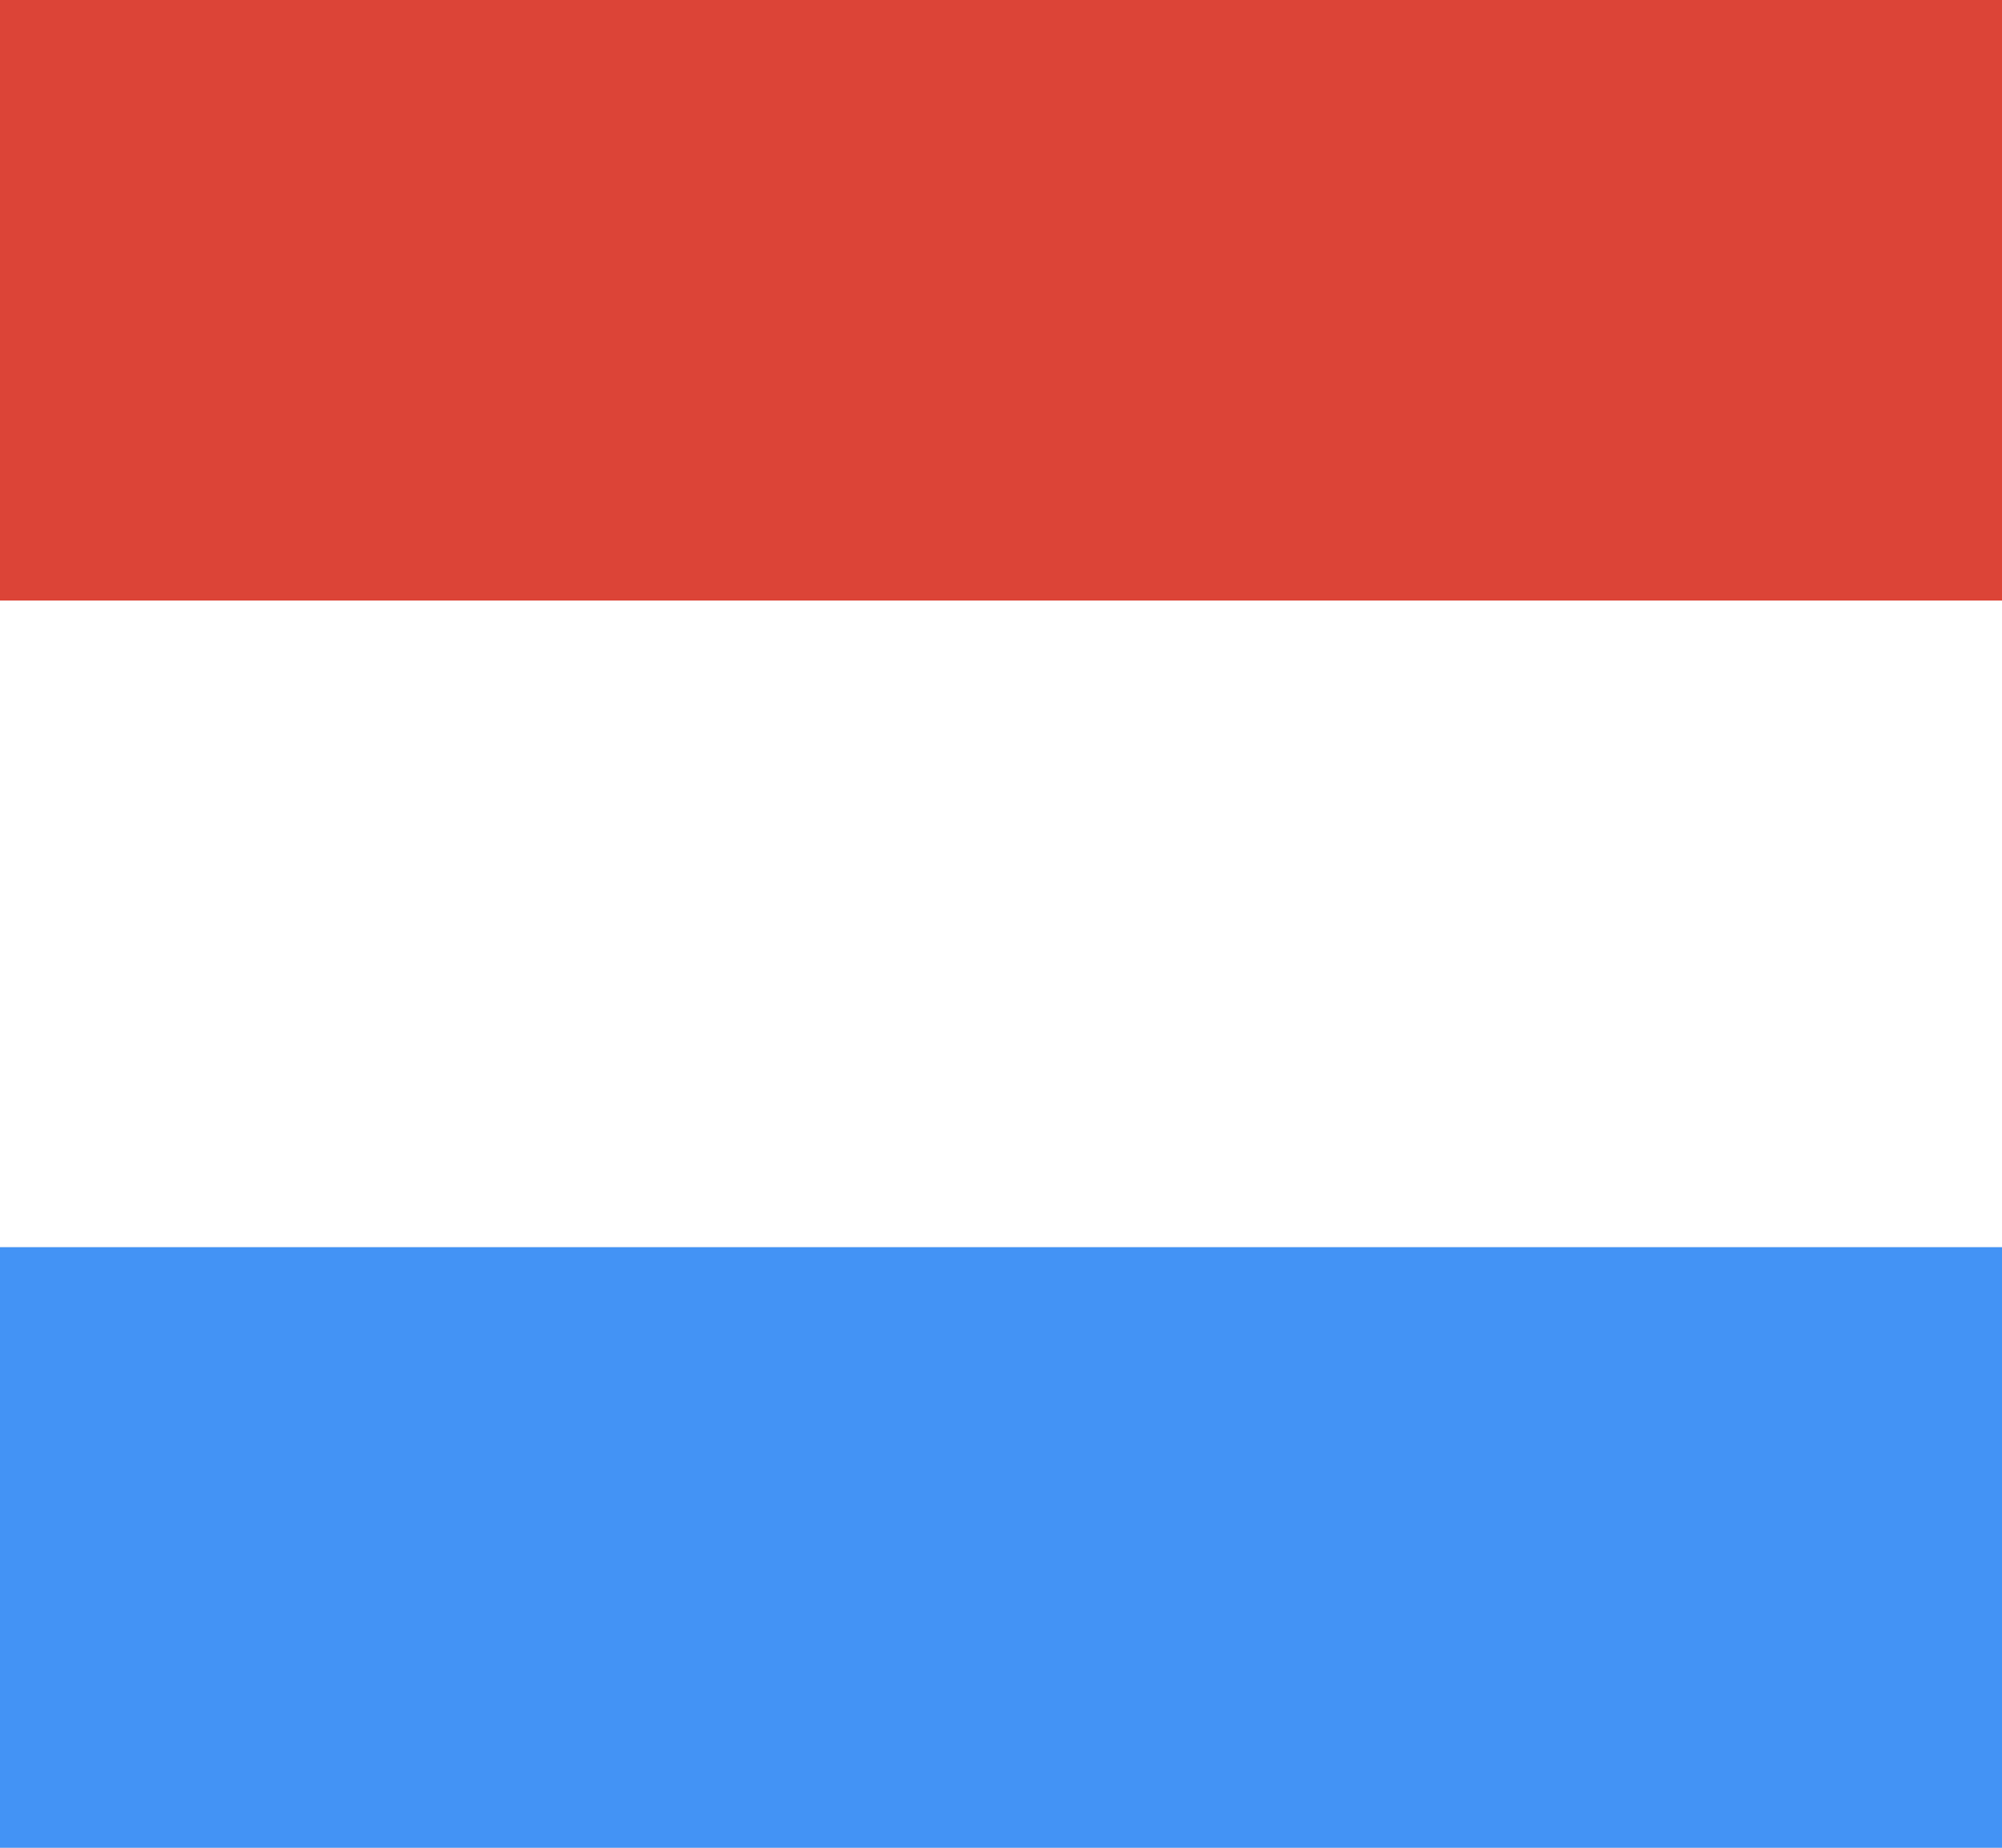
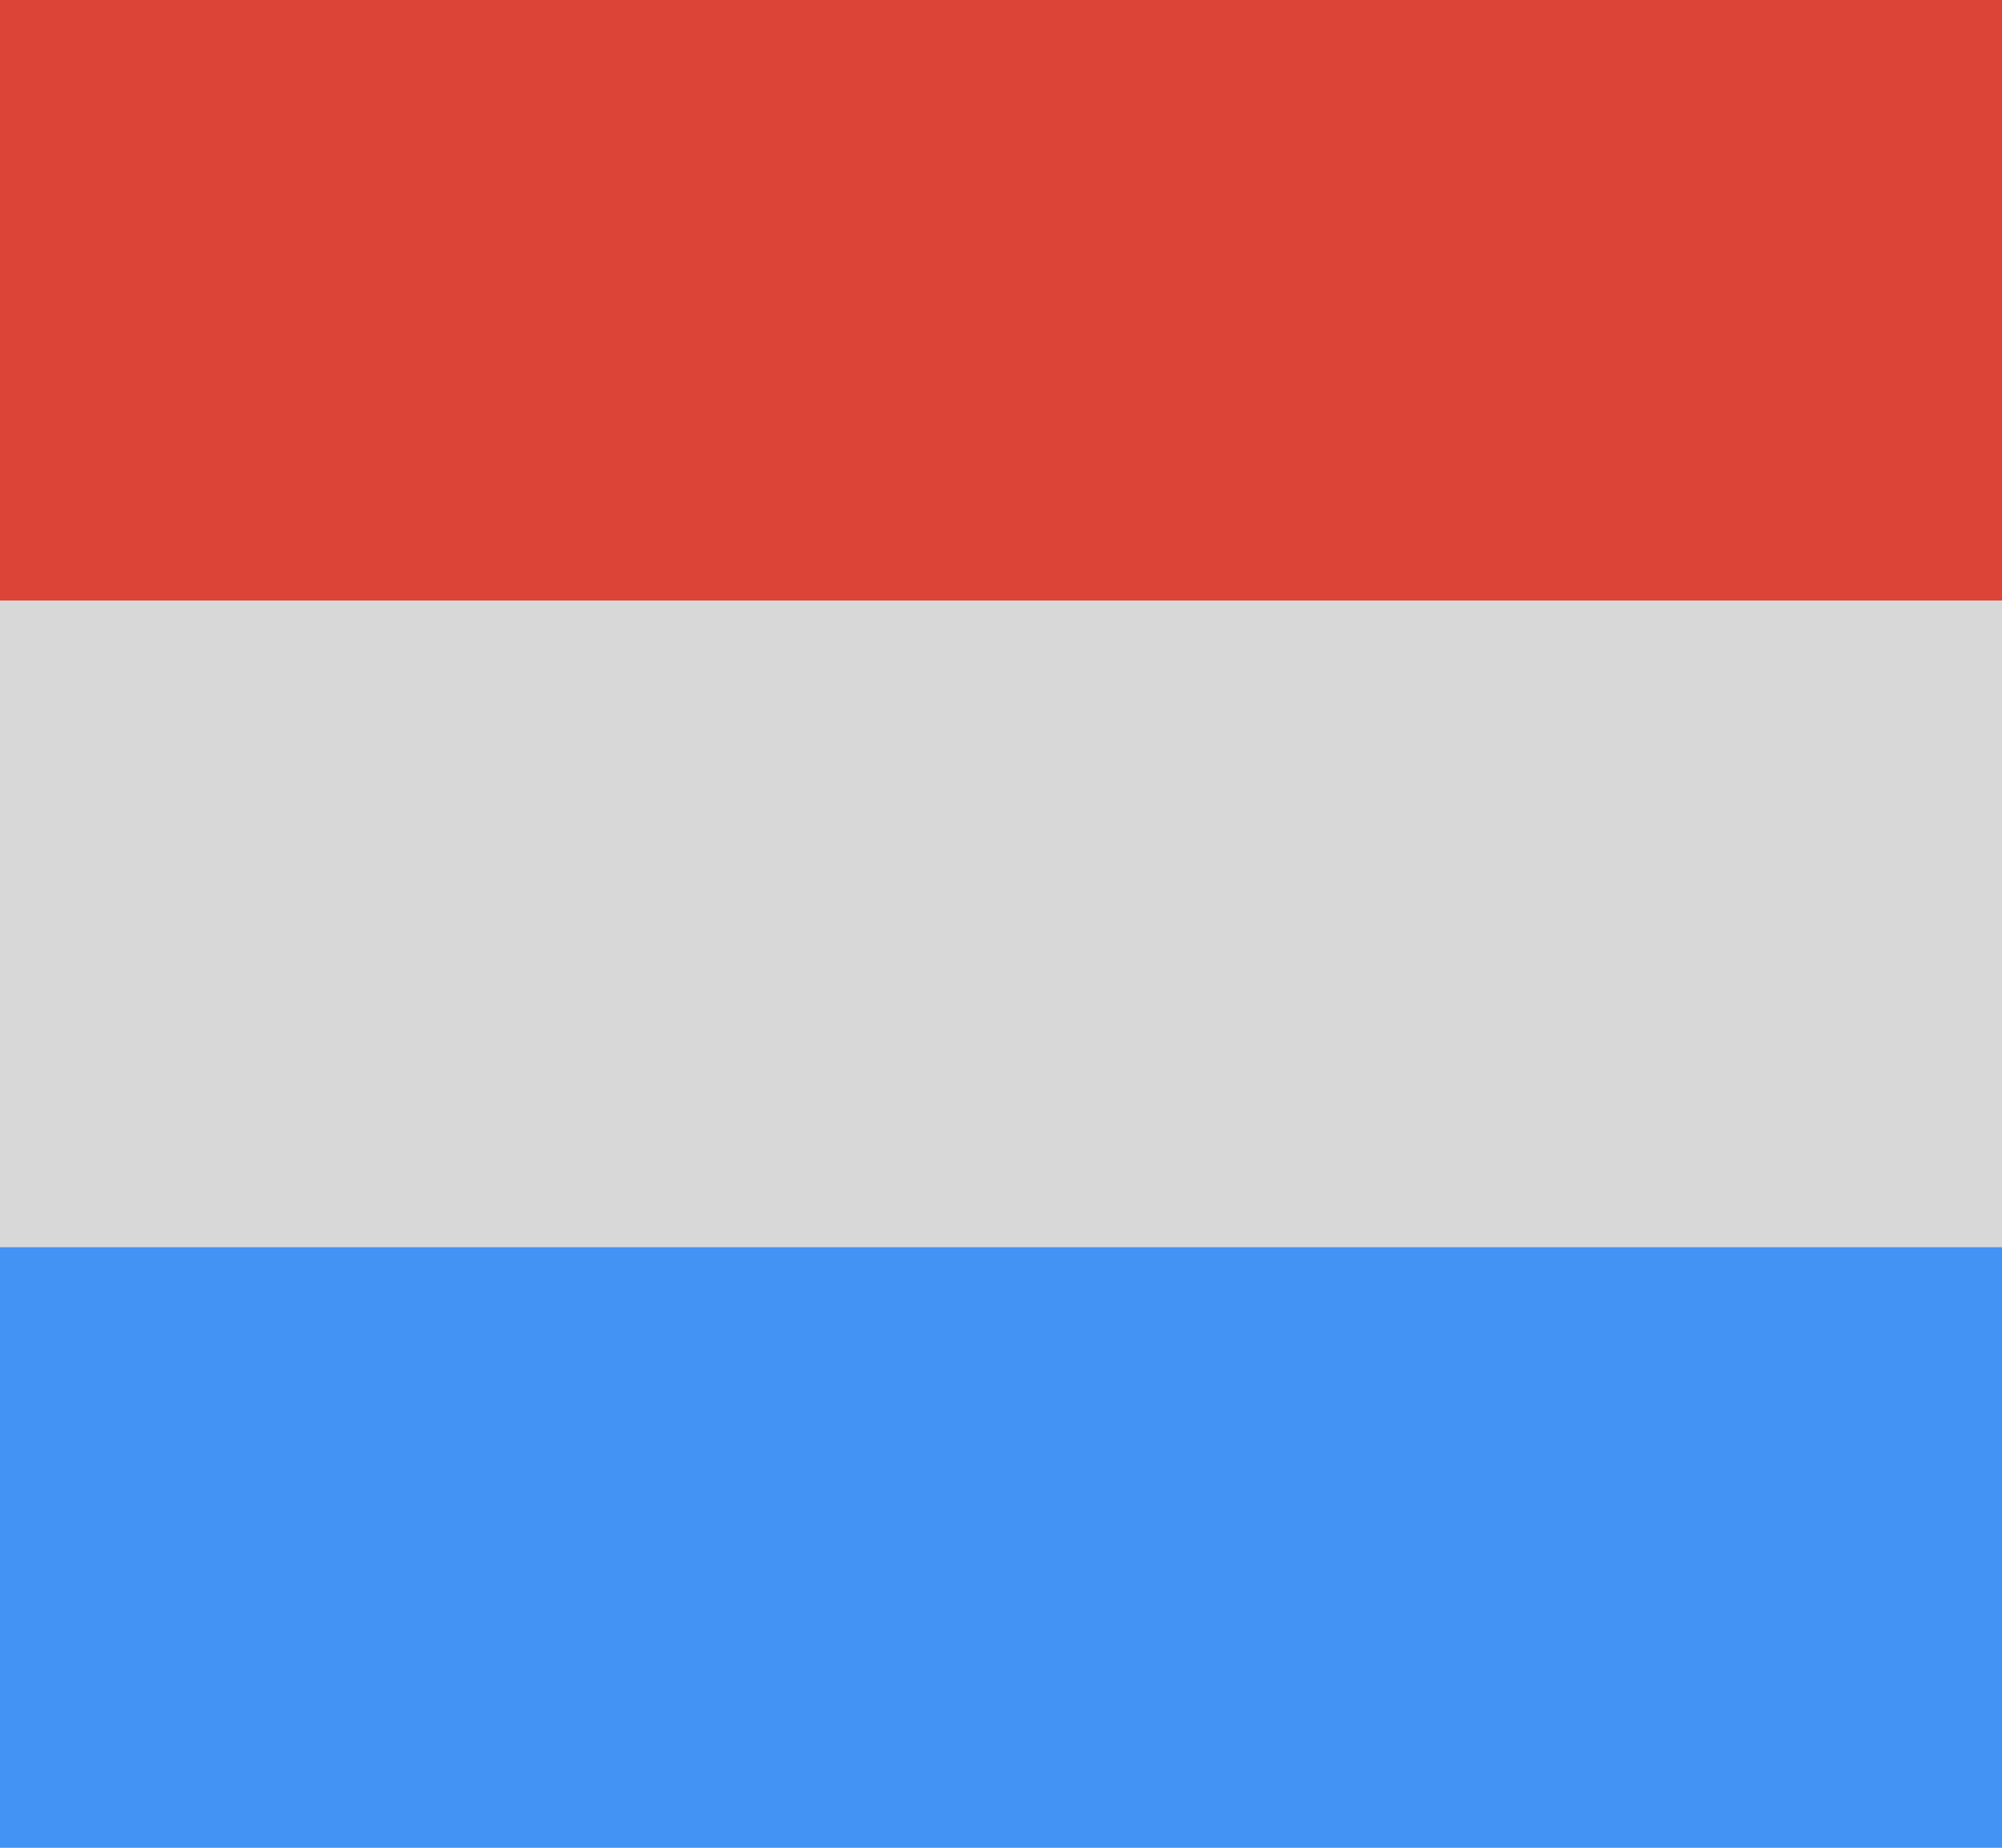
<svg xmlns="http://www.w3.org/2000/svg" viewBox="0 0 130 120" xml:space="preserve">
  <g id="Infos">
    <rect id="BG" x="-650" y="-880" fill="#D8D8D8" width="2180" height="1700" />
  </g>
  <g id="Others" />
  <g id="Europe">
    <g id="Row_5">	</g>
    <g id="Row_4">	</g>
    <g id="Row_3">
      <g>
        <rect y="0" fill="#DC4437" width="130" height="39" />
-         <rect y="39" fill="#FFFFFF" width="130" height="42" />
        <rect y="81" fill="#4393F5" width="130" height="39" />
      </g>
    </g>
    <g id="Row_2">	</g>
    <g id="Row_1">	</g>
  </g>
</svg>